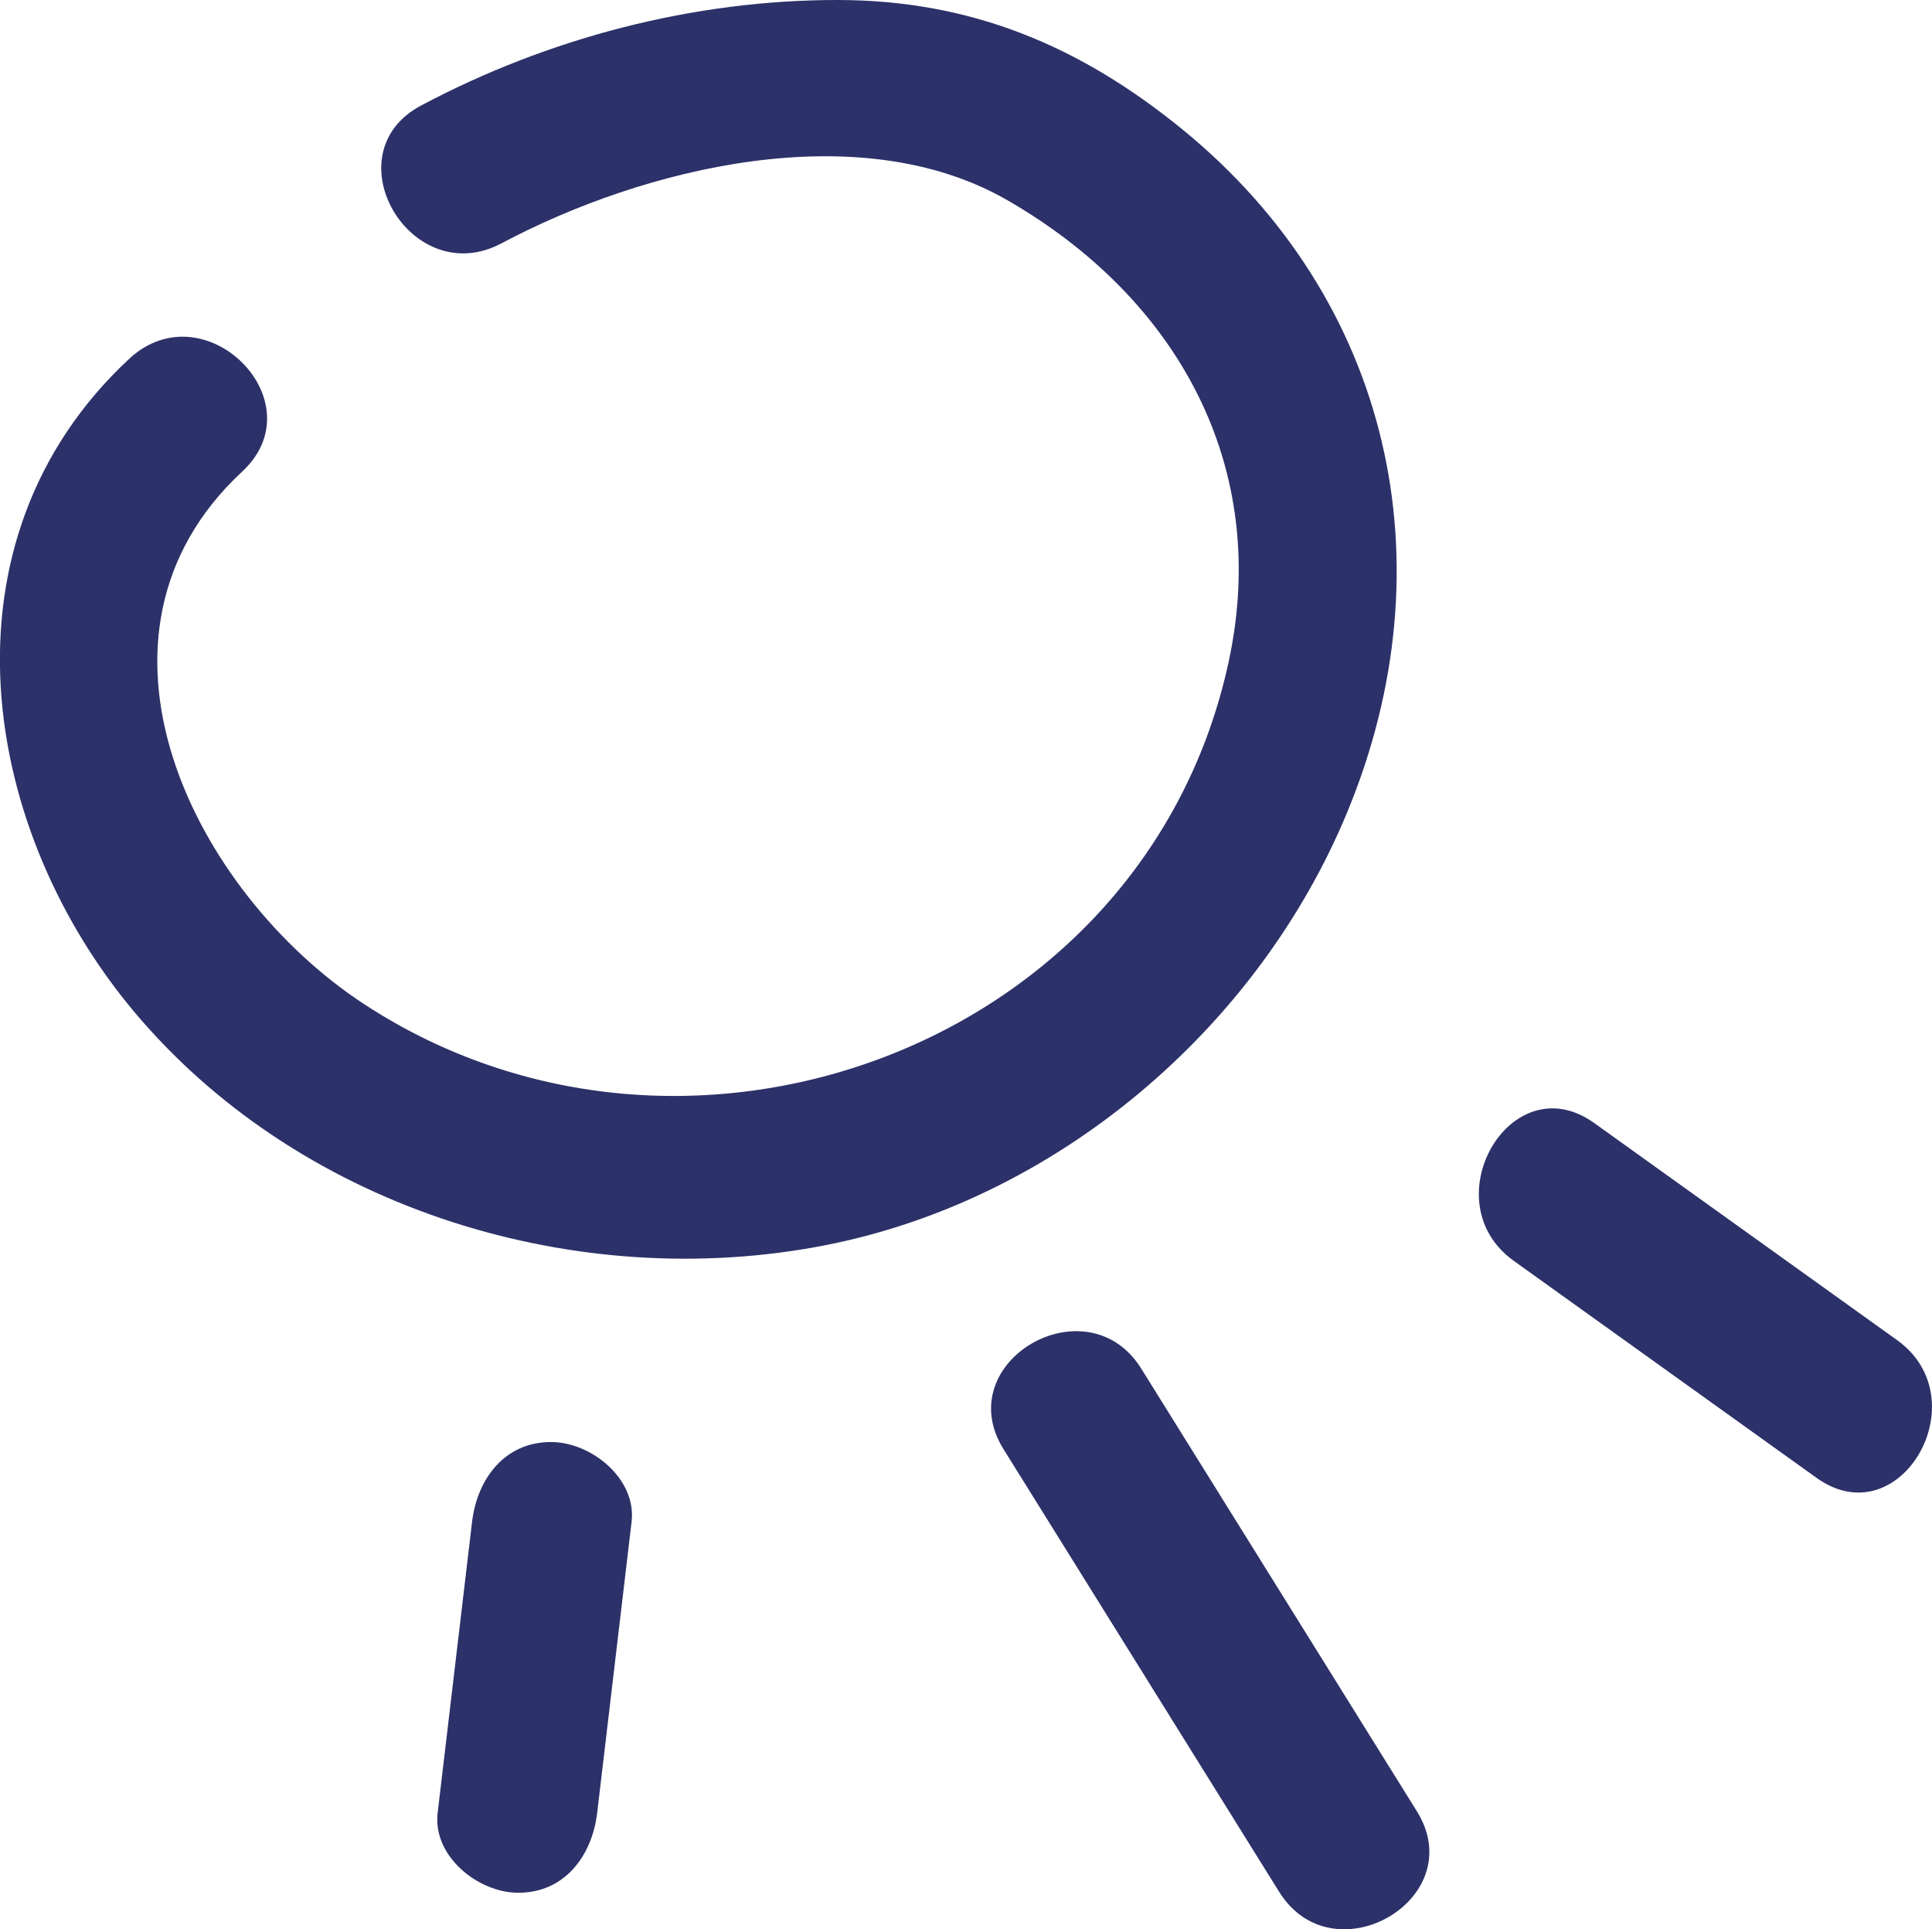
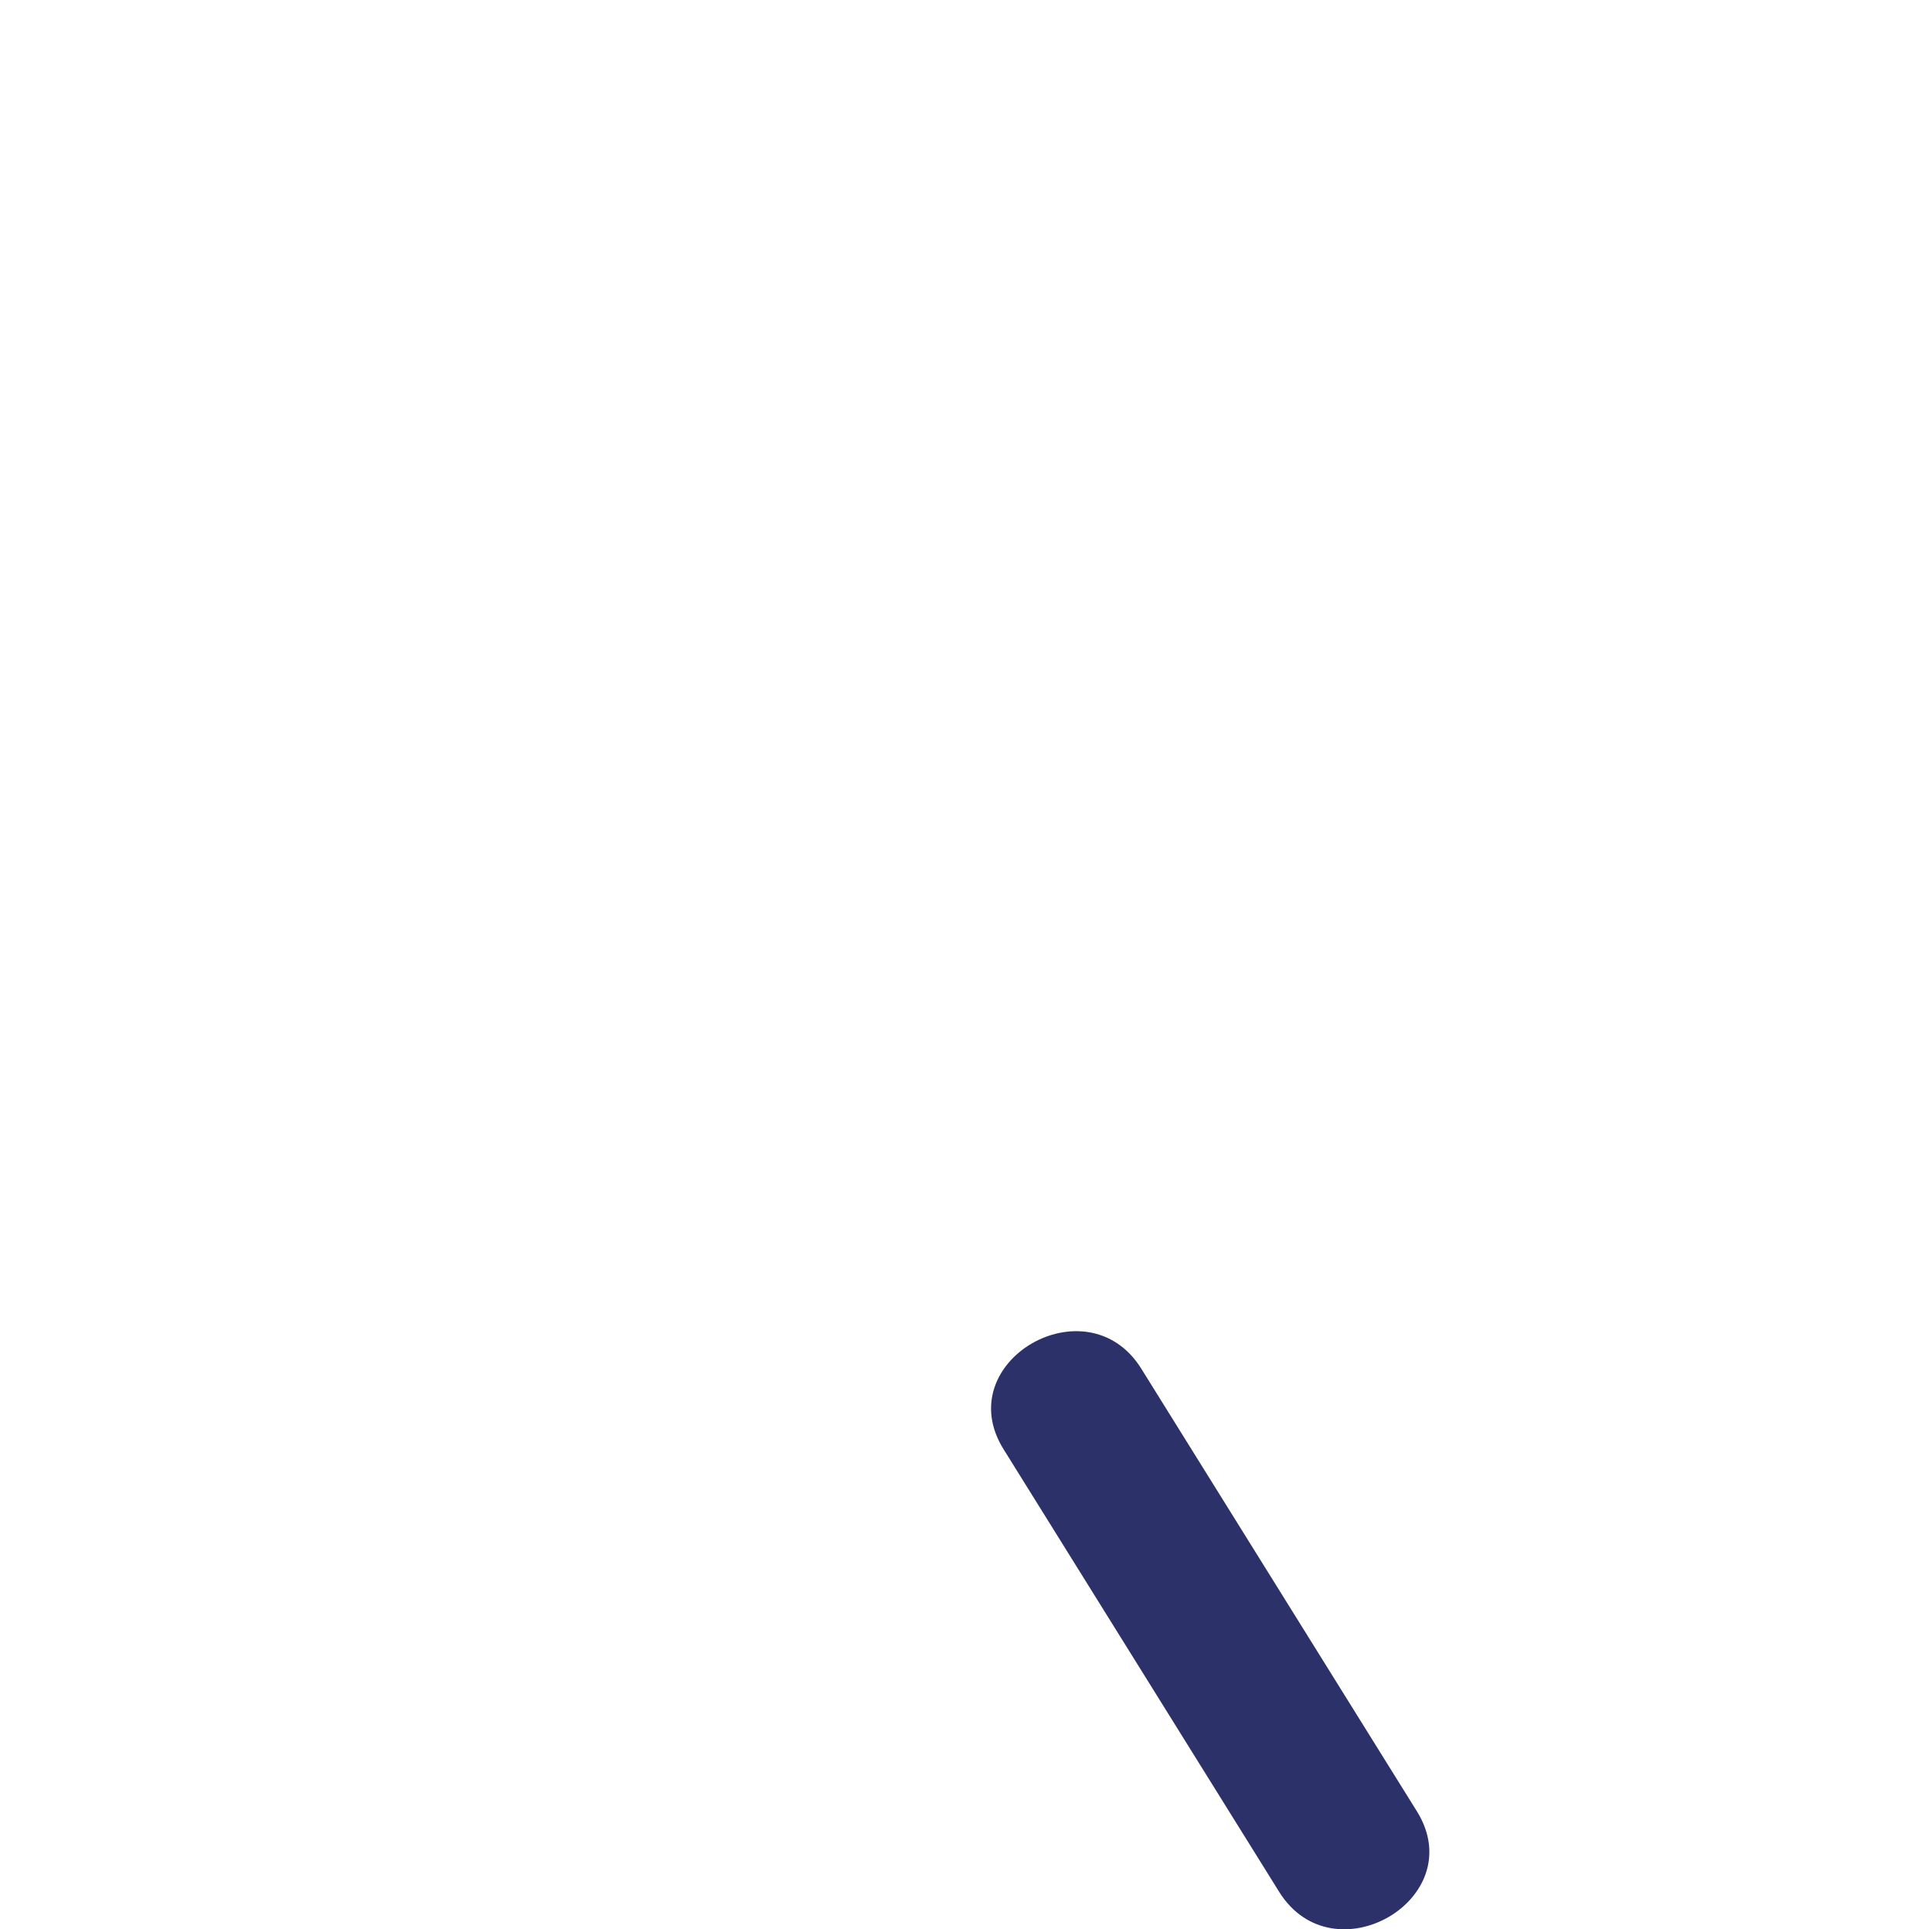
<svg xmlns="http://www.w3.org/2000/svg" id="Livello_2" data-name="Livello 2" viewBox="0 0 145.33 145.12">
  <defs>
    <style>
      .cls-1 {
        fill: #2d3169;
        stroke-width: 0px;
      }
    </style>
  </defs>
  <g id="Testo">
-     <path class="cls-1" d="M9.72,26.99c-14.74,13.69-11.32,35.67.88,49.71,12.46,14.35,32.84,20.55,51.3,17,17.49-3.36,32.71-16.29,39.46-32.65,7.71-18.67,3.28-38.47-12.36-51.27C81.3,3.48,73.1.02,63.07,0c-10.86-.02-21.83,2.85-31.4,7.94-6.82,3.63-.77,13.99,6.06,10.36,10.7-5.69,26.86-9.67,38.03-3.25,12.76,7.34,19.85,19.98,16.66,34.74-6.25,28.94-40.82,41.62-65.06,25.72-12.76-8.37-22.46-27.67-9.14-40.04,5.67-5.27-2.83-13.74-8.49-8.49h0Z" />
-     <path class="cls-1" d="M142.7,100.8c-7.59-5.44-15.18-10.88-22.77-16.32-6.29-4.51-12.29,5.9-6.06,10.36,7.59,5.44,15.18,10.88,22.77,16.32,6.29,4.51,12.29-5.9,6.06-10.36h0Z" />
    <path class="cls-1" d="M106.58,136.24c-6.91-11.1-13.82-22.2-20.73-33.29-4.07-6.54-14.46-.52-10.36,6.06,6.91,11.1,13.82,22.2,20.73,33.29,4.07,6.54,14.46.52,10.36-6.06h0Z" />
-     <path class="cls-1" d="M35.51,114.47c-.86,7.3-1.73,14.6-2.59,21.9-.38,3.25,3.03,5.97,6,6,3.56.04,5.62-2.8,6-6,.86-7.3,1.73-14.6,2.59-21.9.38-3.25-3.03-5.97-6-6-3.56-.04-5.62,2.8-6,6h0Z" />
  </g>
</svg>